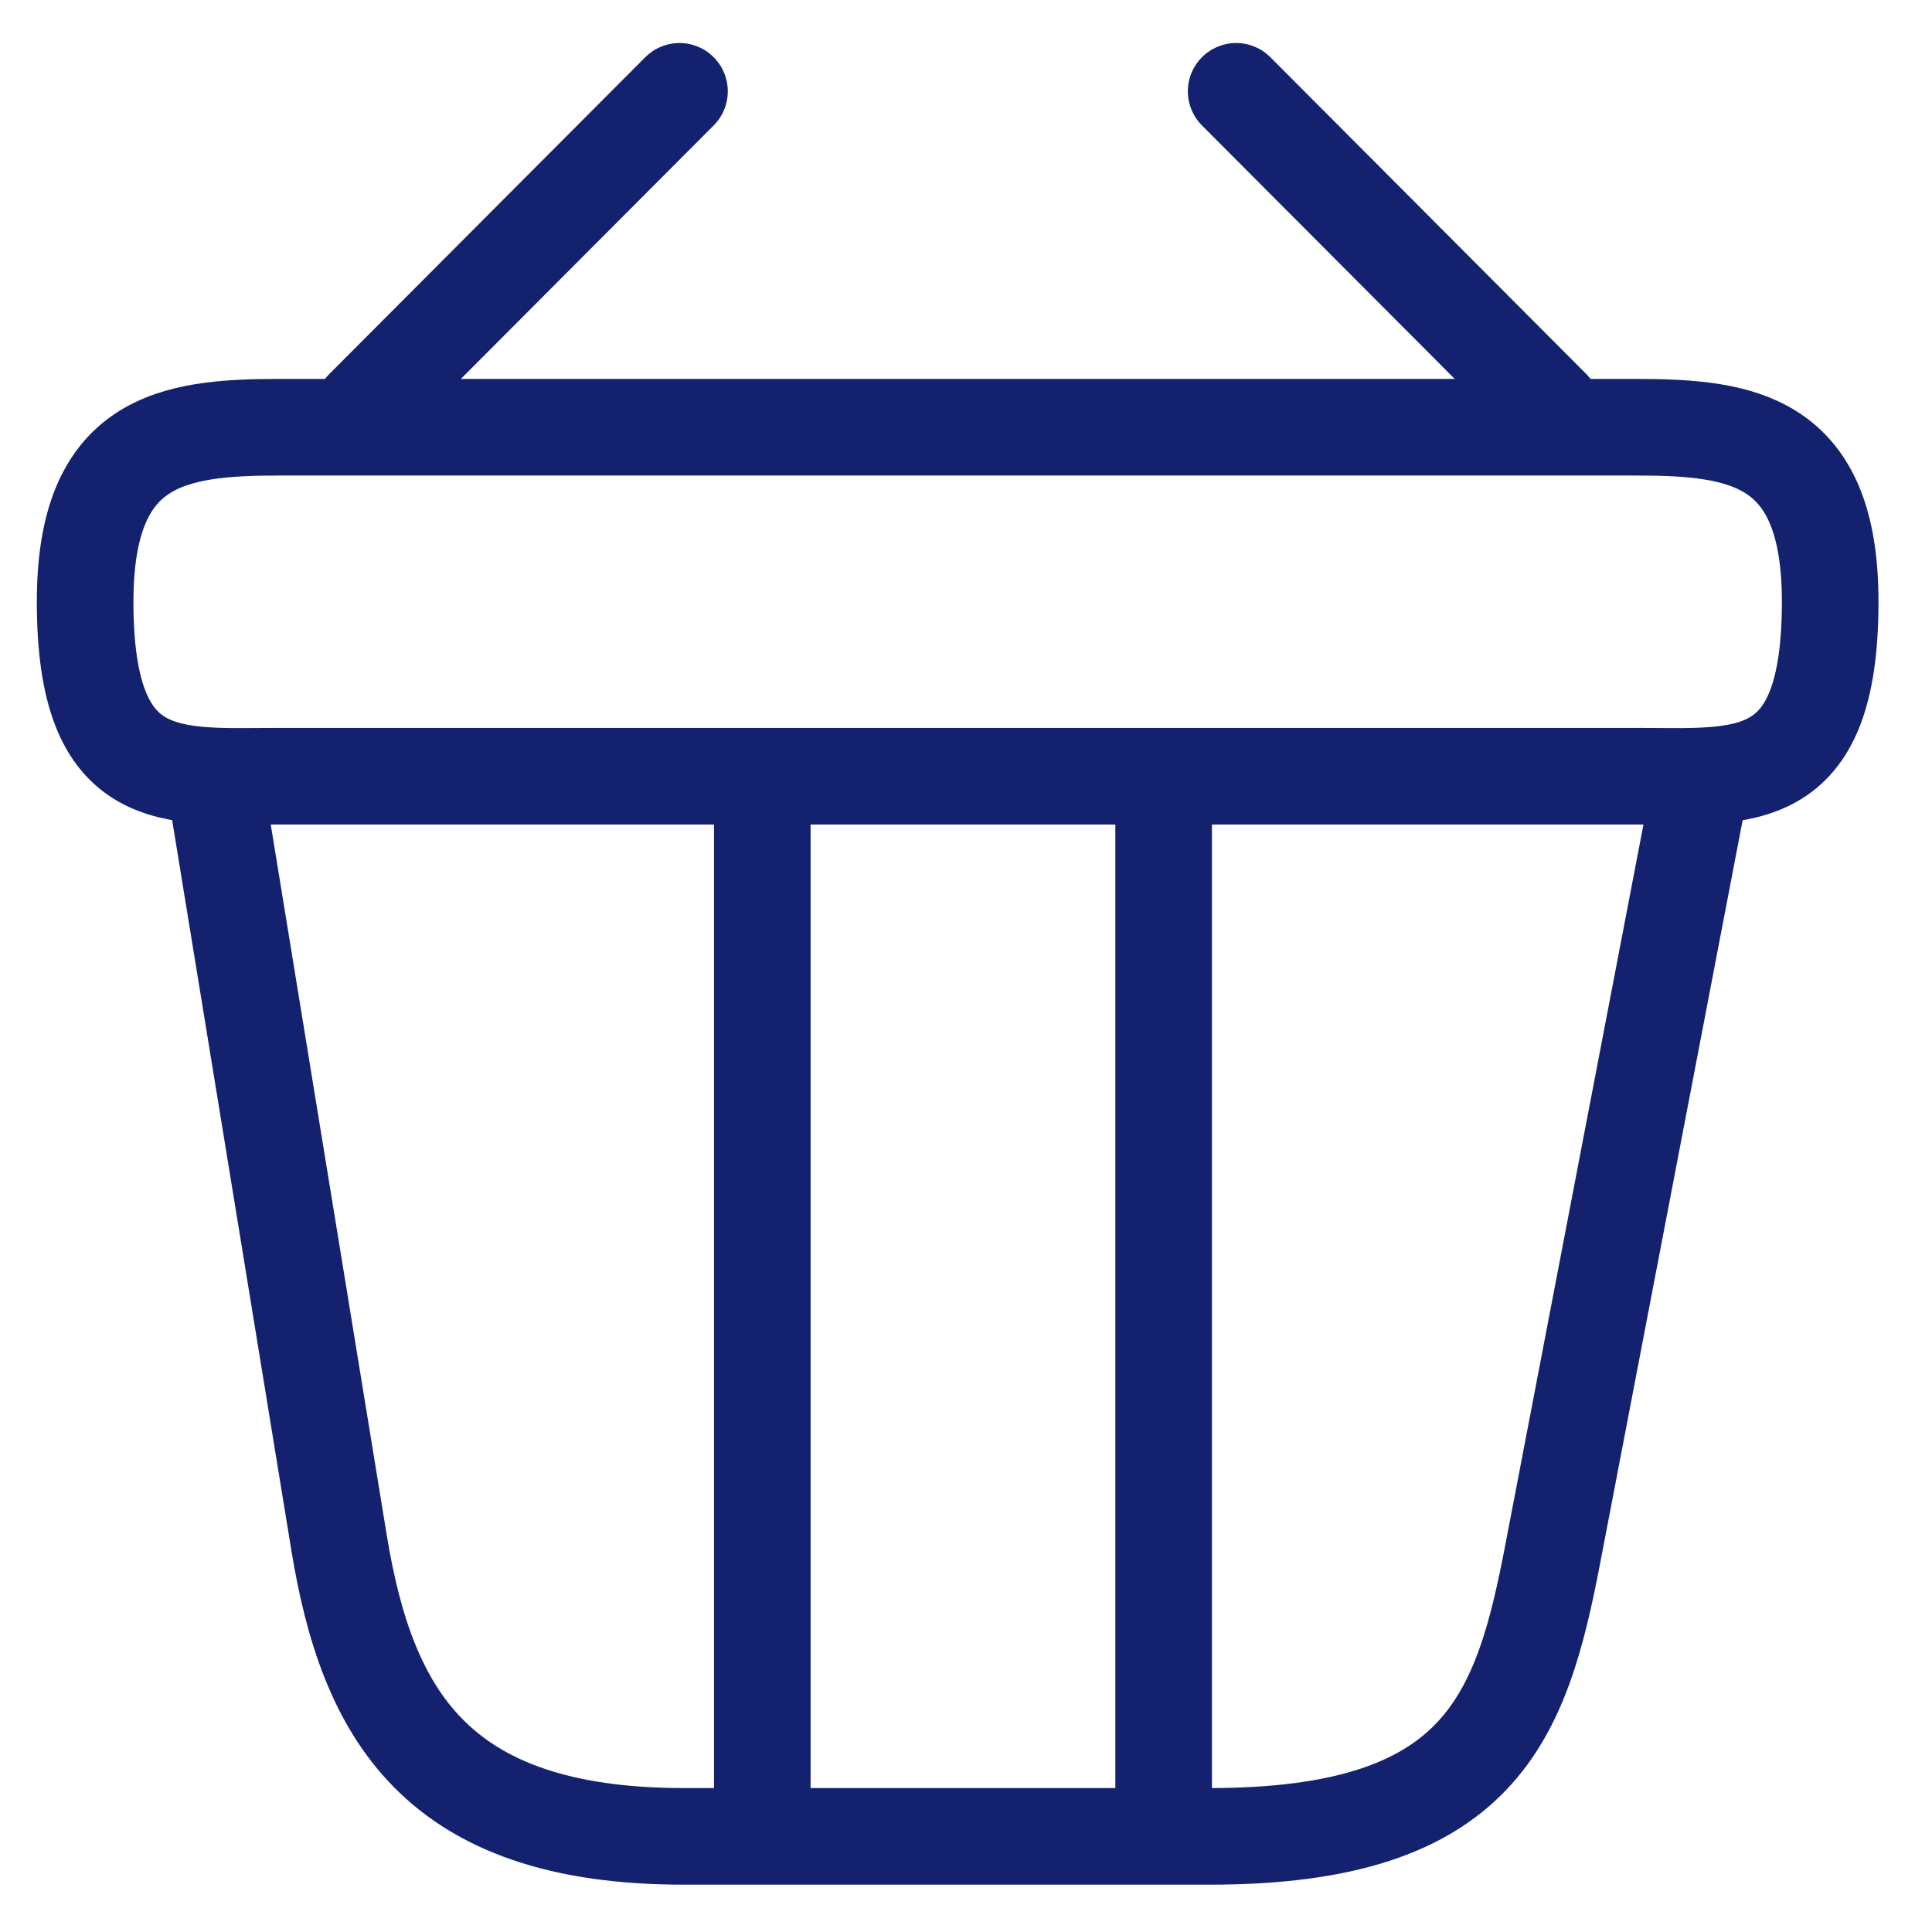
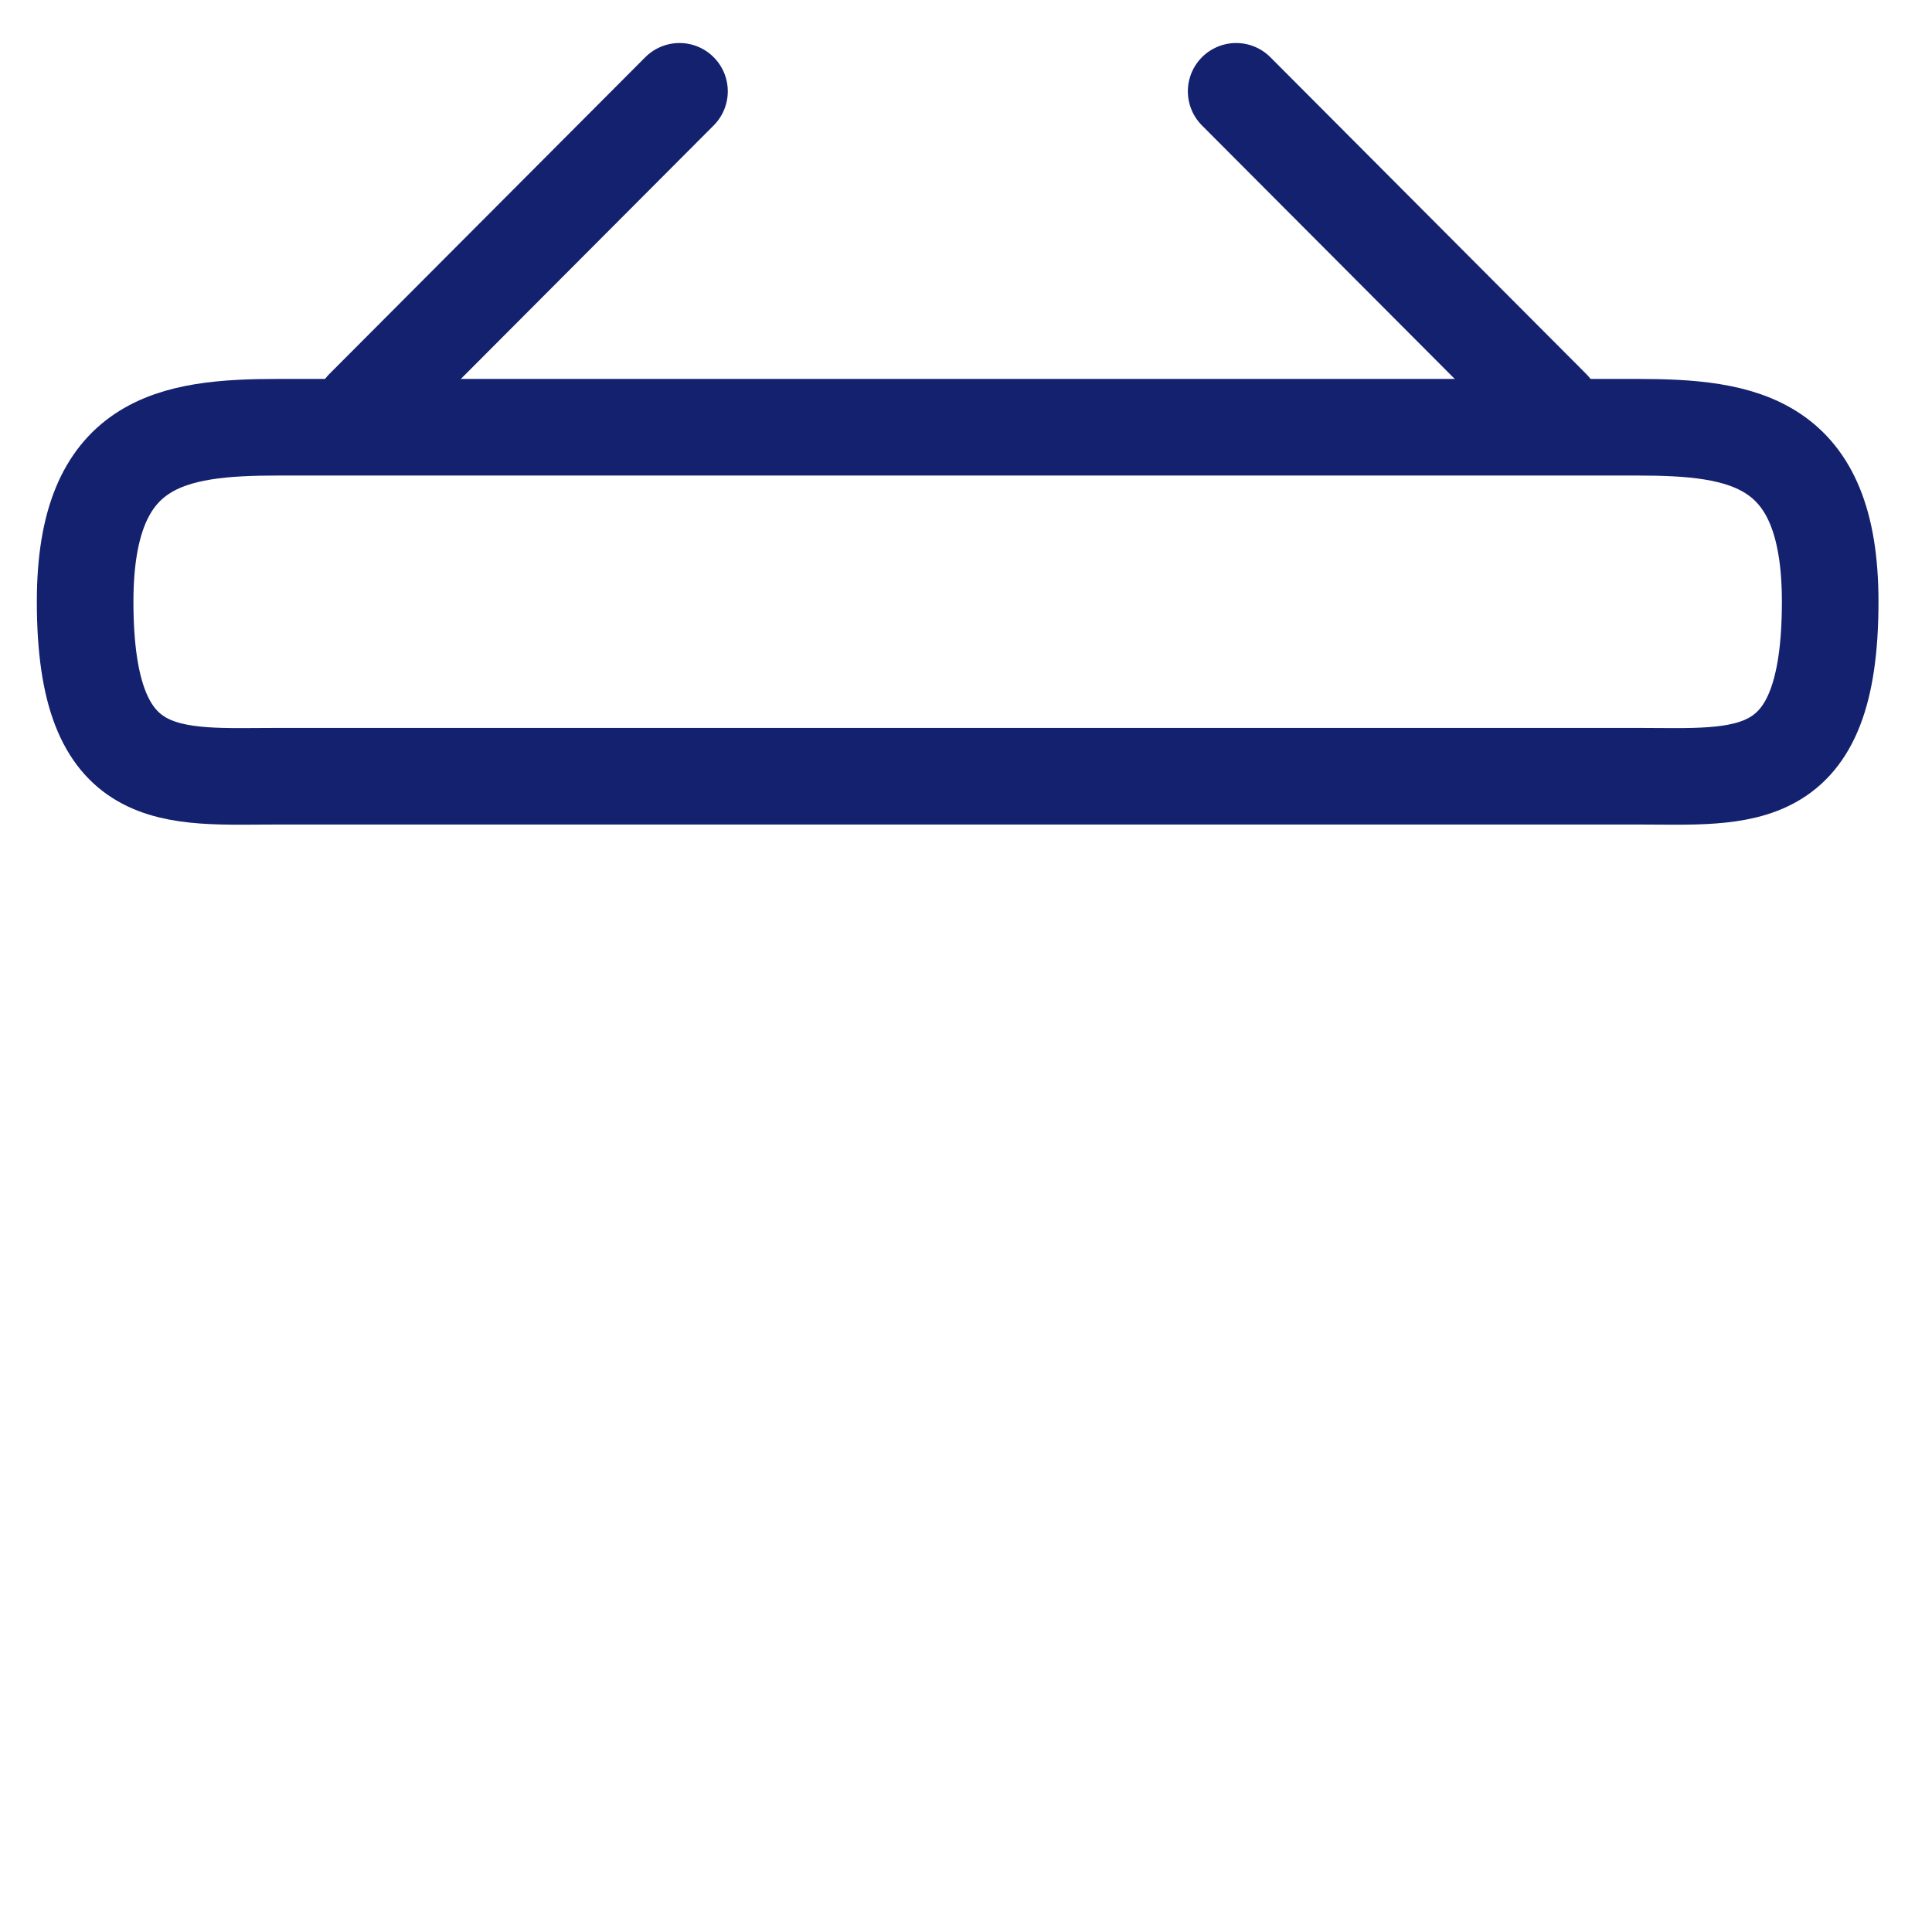
<svg xmlns="http://www.w3.org/2000/svg" width="30" height="30" viewBox="0 0 30 30" fill="none">
  <path d="M10.551 1.418L5.646 6.336M19.195 1.418L24.099 6.336" stroke="#14216E" stroke-width="1.5" stroke-miterlimit="10" stroke-linecap="round" stroke-linejoin="round" />
  <path d="M1.322 9.343C1.322 6.837 2.664 6.634 4.33 6.634H25.411C27.078 6.634 28.419 6.837 28.419 9.343C28.419 12.256 27.078 12.053 25.411 12.053H4.33C2.664 12.053 1.322 12.256 1.322 9.343Z" stroke="#14216E" stroke-width="1.5" />
-   <path d="M11.837 12.257V28.515M18.069 12.257V28.515M3.355 12.257L5.266 23.963C5.699 26.591 6.743 28.515 10.617 28.515H18.787C23.001 28.515 23.624 26.672 24.112 24.125L26.388 12.257" stroke="#14216E" stroke-width="1.5" stroke-linecap="round" />
</svg>